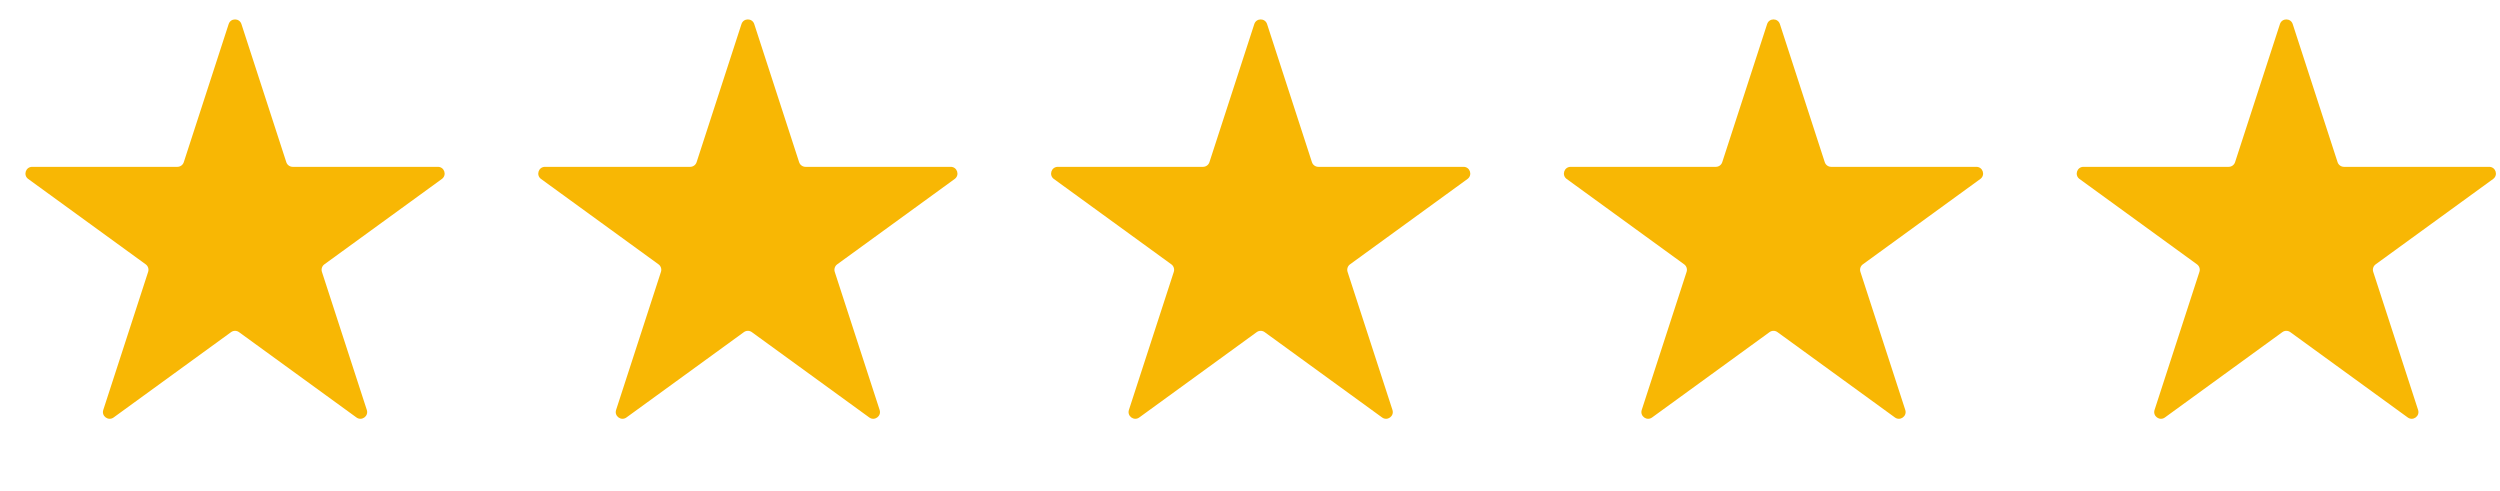
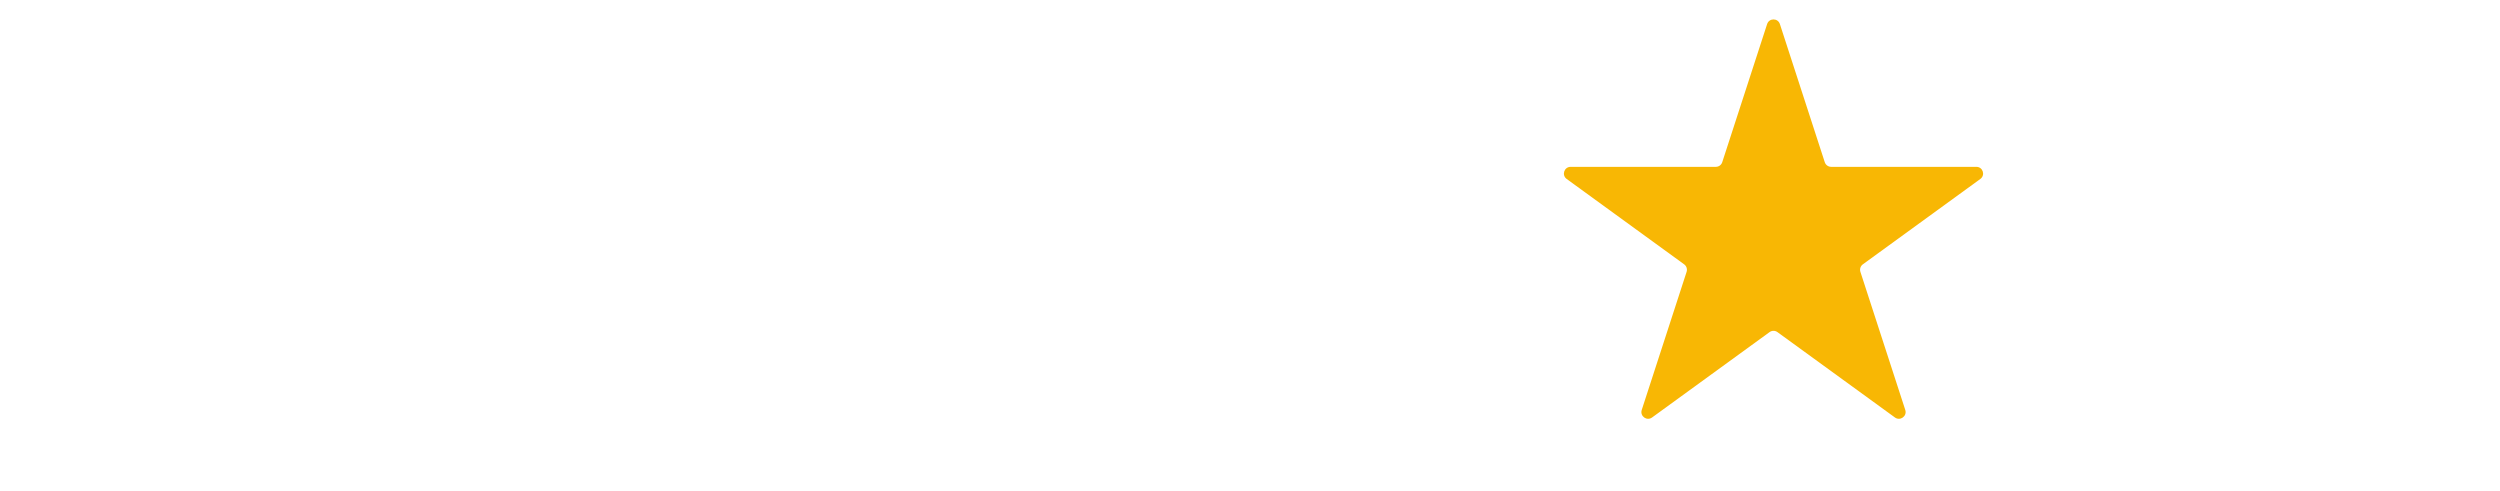
<svg xmlns="http://www.w3.org/2000/svg" fill="none" height="23" viewBox="0 0 117 23" width="117">
-   <path d="M10.701 1.127C10.795 0.837 11.205 0.837 11.299 1.127L13.399 7.591C13.441 7.72 13.562 7.808 13.698 7.808H20.494C20.799 7.808 20.925 8.197 20.679 8.376L15.181 12.371C15.071 12.451 15.024 12.593 15.066 12.723L17.167 19.186C17.261 19.476 16.929 19.717 16.683 19.538L11.185 15.543C11.075 15.463 10.925 15.463 10.815 15.543L5.317 19.538C5.071 19.717 4.739 19.476 4.833 19.186L6.933 12.723C6.976 12.593 6.929 12.451 6.819 12.371L1.321 8.376C1.075 8.197 1.201 7.808 1.506 7.808H8.302C8.438 7.808 8.559 7.72 8.601 7.591L10.701 1.127Z" fill="#F8B704" />
-   <path d="M34.701 1.127C34.795 0.837 35.205 0.837 35.299 1.127L37.399 7.591C37.441 7.72 37.562 7.808 37.698 7.808H44.494C44.799 7.808 44.925 8.197 44.679 8.376L39.181 12.371C39.071 12.451 39.025 12.593 39.066 12.723L41.167 19.186C41.261 19.476 40.929 19.717 40.683 19.538L35.185 15.543C35.075 15.463 34.925 15.463 34.815 15.543L29.317 19.538C29.071 19.717 28.739 19.476 28.833 19.186L30.933 12.723C30.976 12.593 30.929 12.451 30.819 12.371L25.321 8.376C25.075 8.197 25.201 7.808 25.506 7.808H32.302C32.438 7.808 32.559 7.72 32.601 7.591L34.701 1.127Z" fill="#F8B704" />
-   <path d="M58.701 1.127C58.795 0.837 59.205 0.837 59.299 1.127L61.399 7.591C61.441 7.72 61.562 7.808 61.698 7.808H68.494C68.799 7.808 68.925 8.197 68.679 8.376L63.181 12.371C63.071 12.451 63.025 12.593 63.066 12.723L65.167 19.186C65.261 19.476 64.929 19.717 64.683 19.538L59.185 15.543C59.075 15.463 58.925 15.463 58.815 15.543L53.317 19.538C53.071 19.717 52.739 19.476 52.833 19.186L54.934 12.723C54.975 12.593 54.929 12.451 54.819 12.371L49.321 8.376C49.075 8.197 49.201 7.808 49.506 7.808H56.302C56.438 7.808 56.559 7.72 56.601 7.591L58.701 1.127Z" fill="#F8B704" />
  <path d="M82.701 1.127C82.795 0.837 83.205 0.837 83.299 1.127L85.399 7.591C85.441 7.72 85.562 7.808 85.698 7.808H92.494C92.799 7.808 92.925 8.197 92.679 8.376L87.181 12.371C87.071 12.451 87.025 12.593 87.067 12.723L89.167 19.186C89.261 19.476 88.929 19.717 88.683 19.538L83.185 15.543C83.075 15.463 82.925 15.463 82.815 15.543L77.317 19.538C77.071 19.717 76.739 19.476 76.833 19.186L78.933 12.723C78.975 12.593 78.929 12.451 78.819 12.371L73.321 8.376C73.075 8.197 73.201 7.808 73.506 7.808H80.302C80.438 7.808 80.559 7.72 80.601 7.591L82.701 1.127Z" fill="#F8B704" />
-   <path d="M106.701 1.127C106.795 0.837 107.205 0.837 107.299 1.127L109.399 7.591C109.441 7.72 109.562 7.808 109.698 7.808H116.494C116.799 7.808 116.925 8.197 116.679 8.376L111.181 12.371C111.071 12.451 111.024 12.593 111.067 12.723L113.167 19.186C113.261 19.476 112.929 19.717 112.683 19.538L107.185 15.543C107.075 15.463 106.925 15.463 106.815 15.543L101.317 19.538C101.071 19.717 100.739 19.476 100.833 19.186L102.933 12.723C102.976 12.593 102.929 12.451 102.819 12.371L97.321 8.376C97.075 8.197 97.201 7.808 97.506 7.808H104.302C104.438 7.808 104.559 7.72 104.601 7.591L106.701 1.127Z" fill="#F8B704" />
</svg>